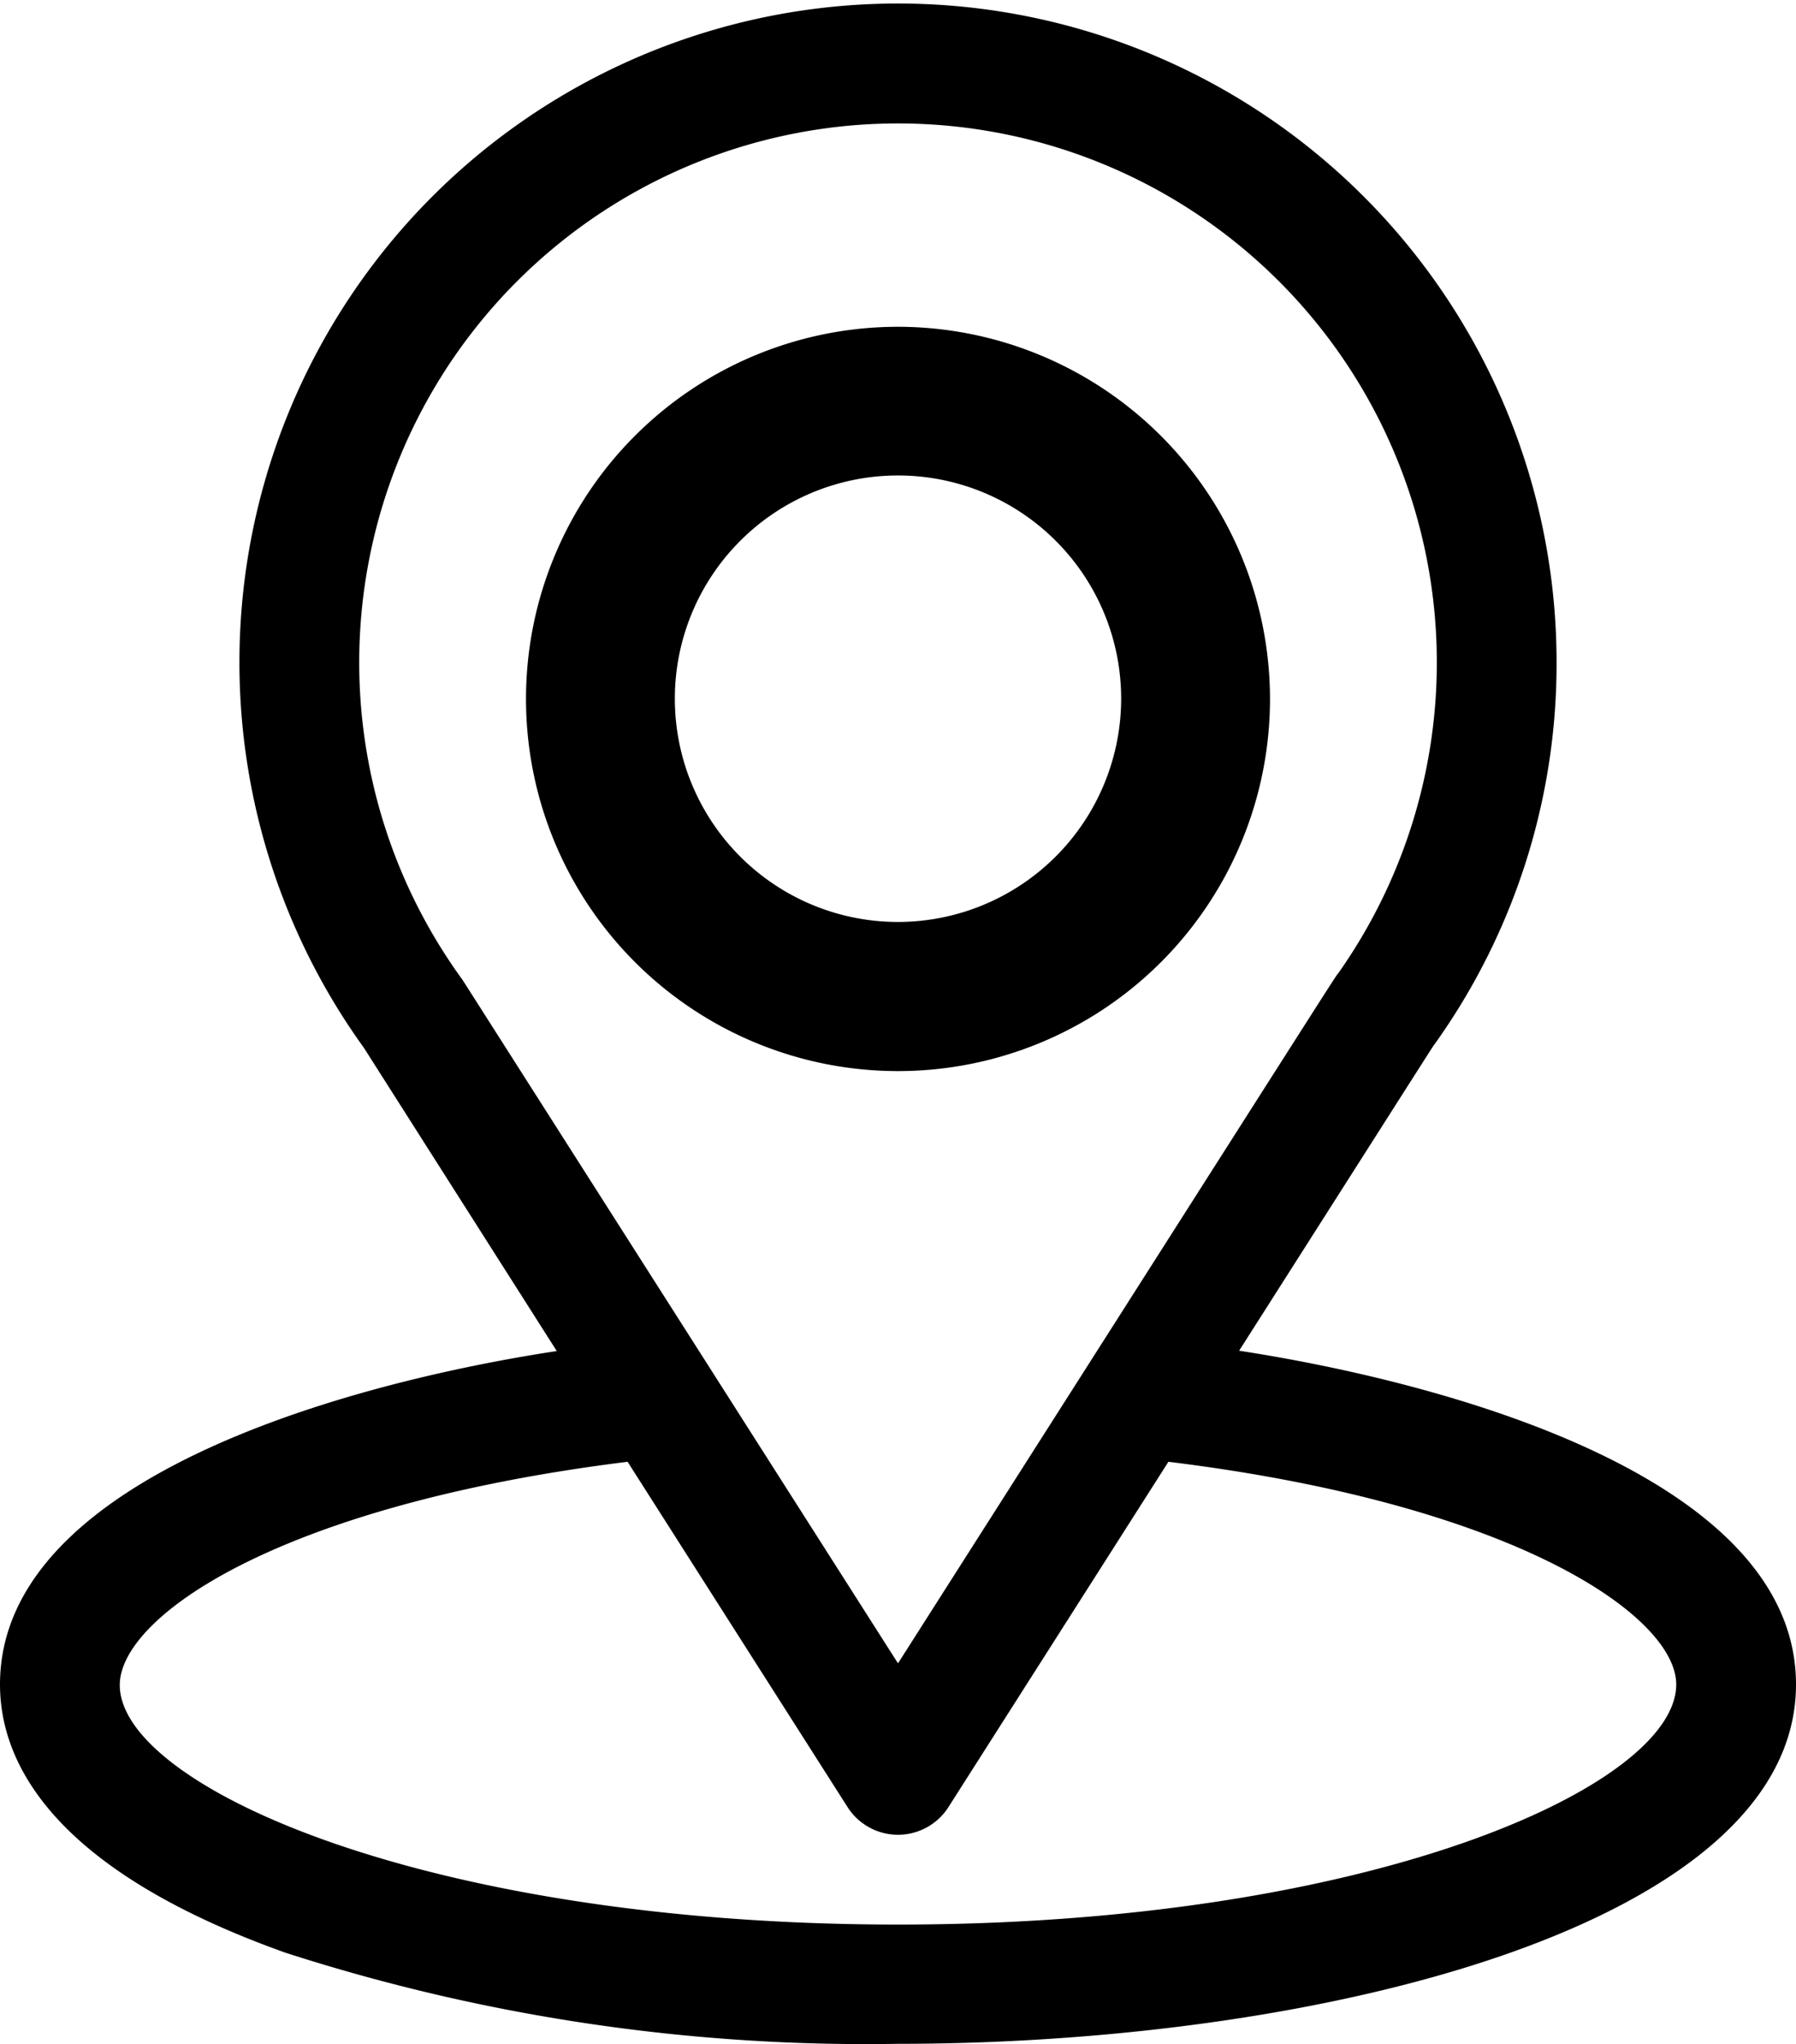
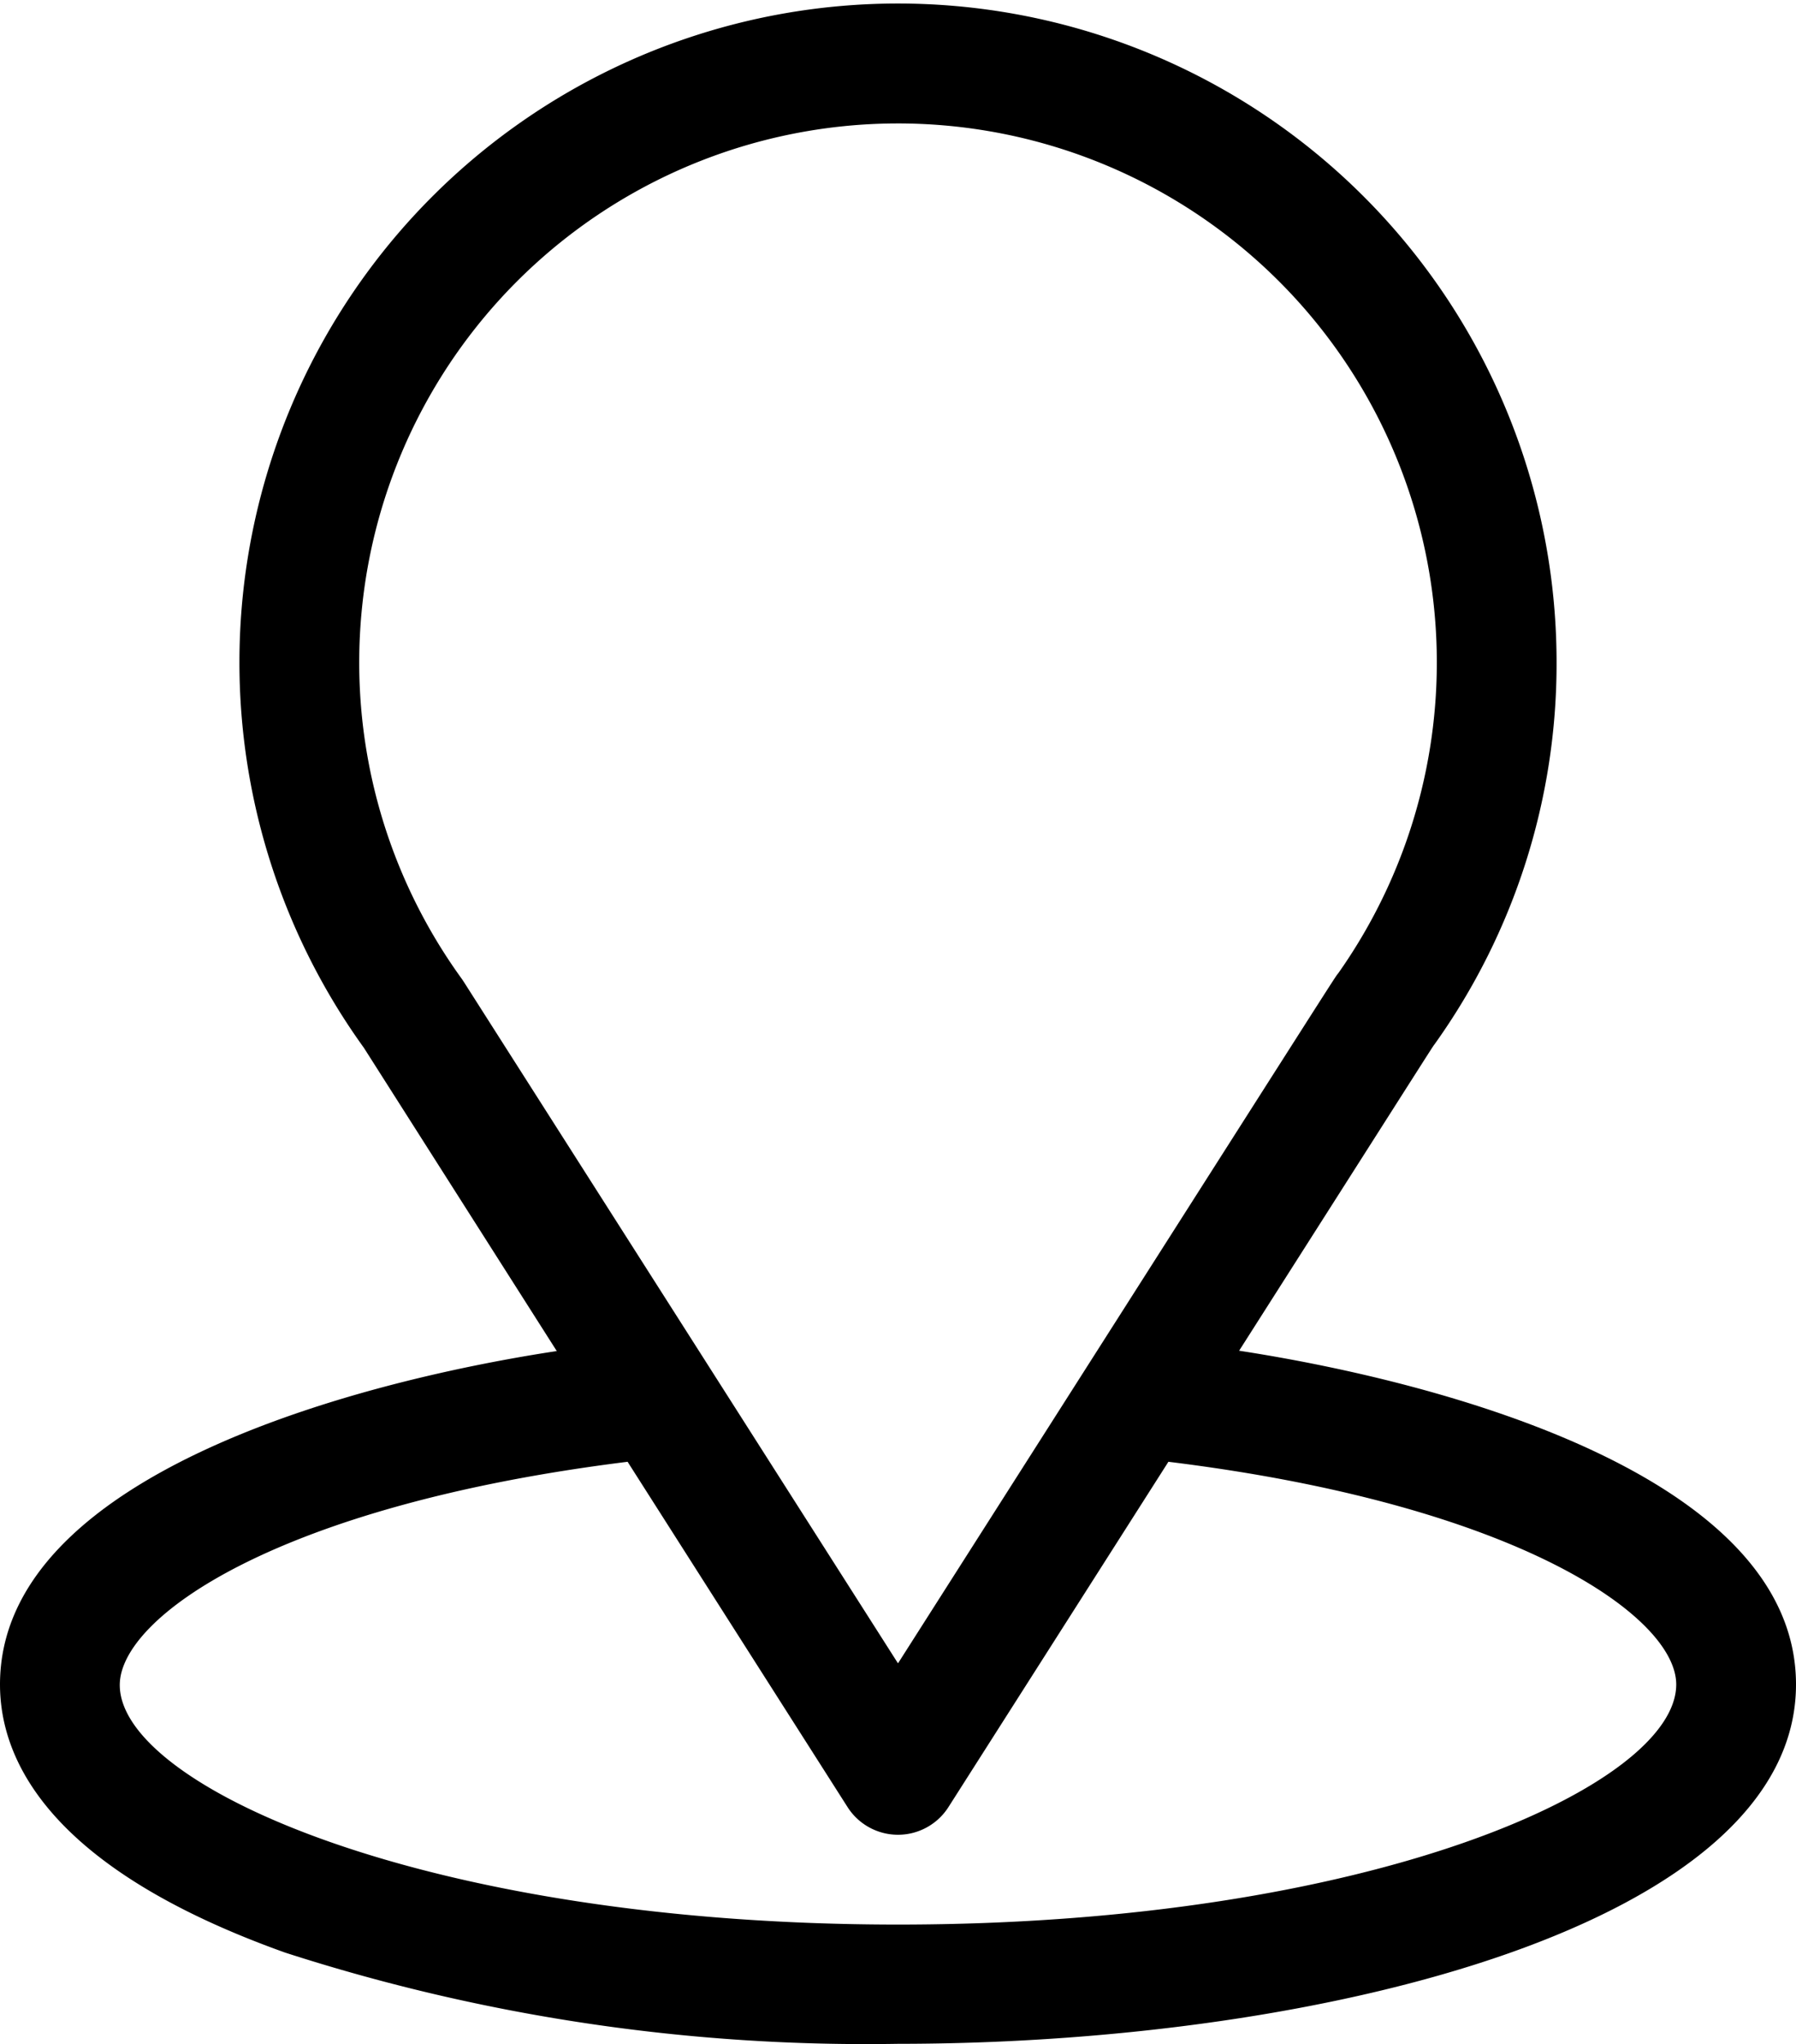
<svg xmlns="http://www.w3.org/2000/svg" width="16" height="18.204" viewBox="0 0 16 18.204">
  <g id="location_2_" data-name="location (2)" transform="translate(-31)">
    <g id="Group_48536" data-name="Group 48536" transform="translate(31)">
      <g id="Group_48535" data-name="Group 48535" transform="translate(0)">
        <path id="Path_34901" data-name="Path 34901" d="M42.039,12.028c1.937-3.04,1.694-2.661,1.749-2.74A5.823,5.823,0,0,0,44.867,5.9,5.867,5.867,0,1,0,34.242,9.331l1.718,2.7C34.123,12.31,31,13.152,31,15c0,.675.441,1.638,2.541,2.388A16.834,16.834,0,0,0,39,18.2c3.841,0,8-1.083,8-3.2C47,13.151,43.88,12.311,42.039,12.028ZM35.133,8.745l-.018-.027a4.8,4.8,0,1,1,7.809-.054c-.051.068.217-.349-3.924,6.148ZM39,17.138c-4.2,0-6.933-1.233-6.933-2.133,0-.605,1.407-1.6,4.524-1.988l1.959,3.074a.533.533,0,0,0,.9,0l1.959-3.074C44.526,13.4,45.933,14.4,45.933,15,45.933,15.9,43.22,17.138,39,17.138Z" transform="translate(-31)" />
      </g>
    </g>
    <g id="Group_48538" data-name="Group 48538" transform="translate(35.686 2.91)">
      <g id="Group_48537" data-name="Group 48537" transform="translate(0)">
-         <path id="Path_34902" data-name="Path 34902" d="M184.314,91a3.314,3.314,0,1,0,3.314,3.314A3.317,3.317,0,0,0,184.314,91Zm0,5.3a1.988,1.988,0,1,1,1.988-1.988A1.99,1.99,0,0,1,184.314,96.3Z" transform="translate(-181 -91)" />
-       </g>
+         </g>
    </g>
  </g>
</svg>